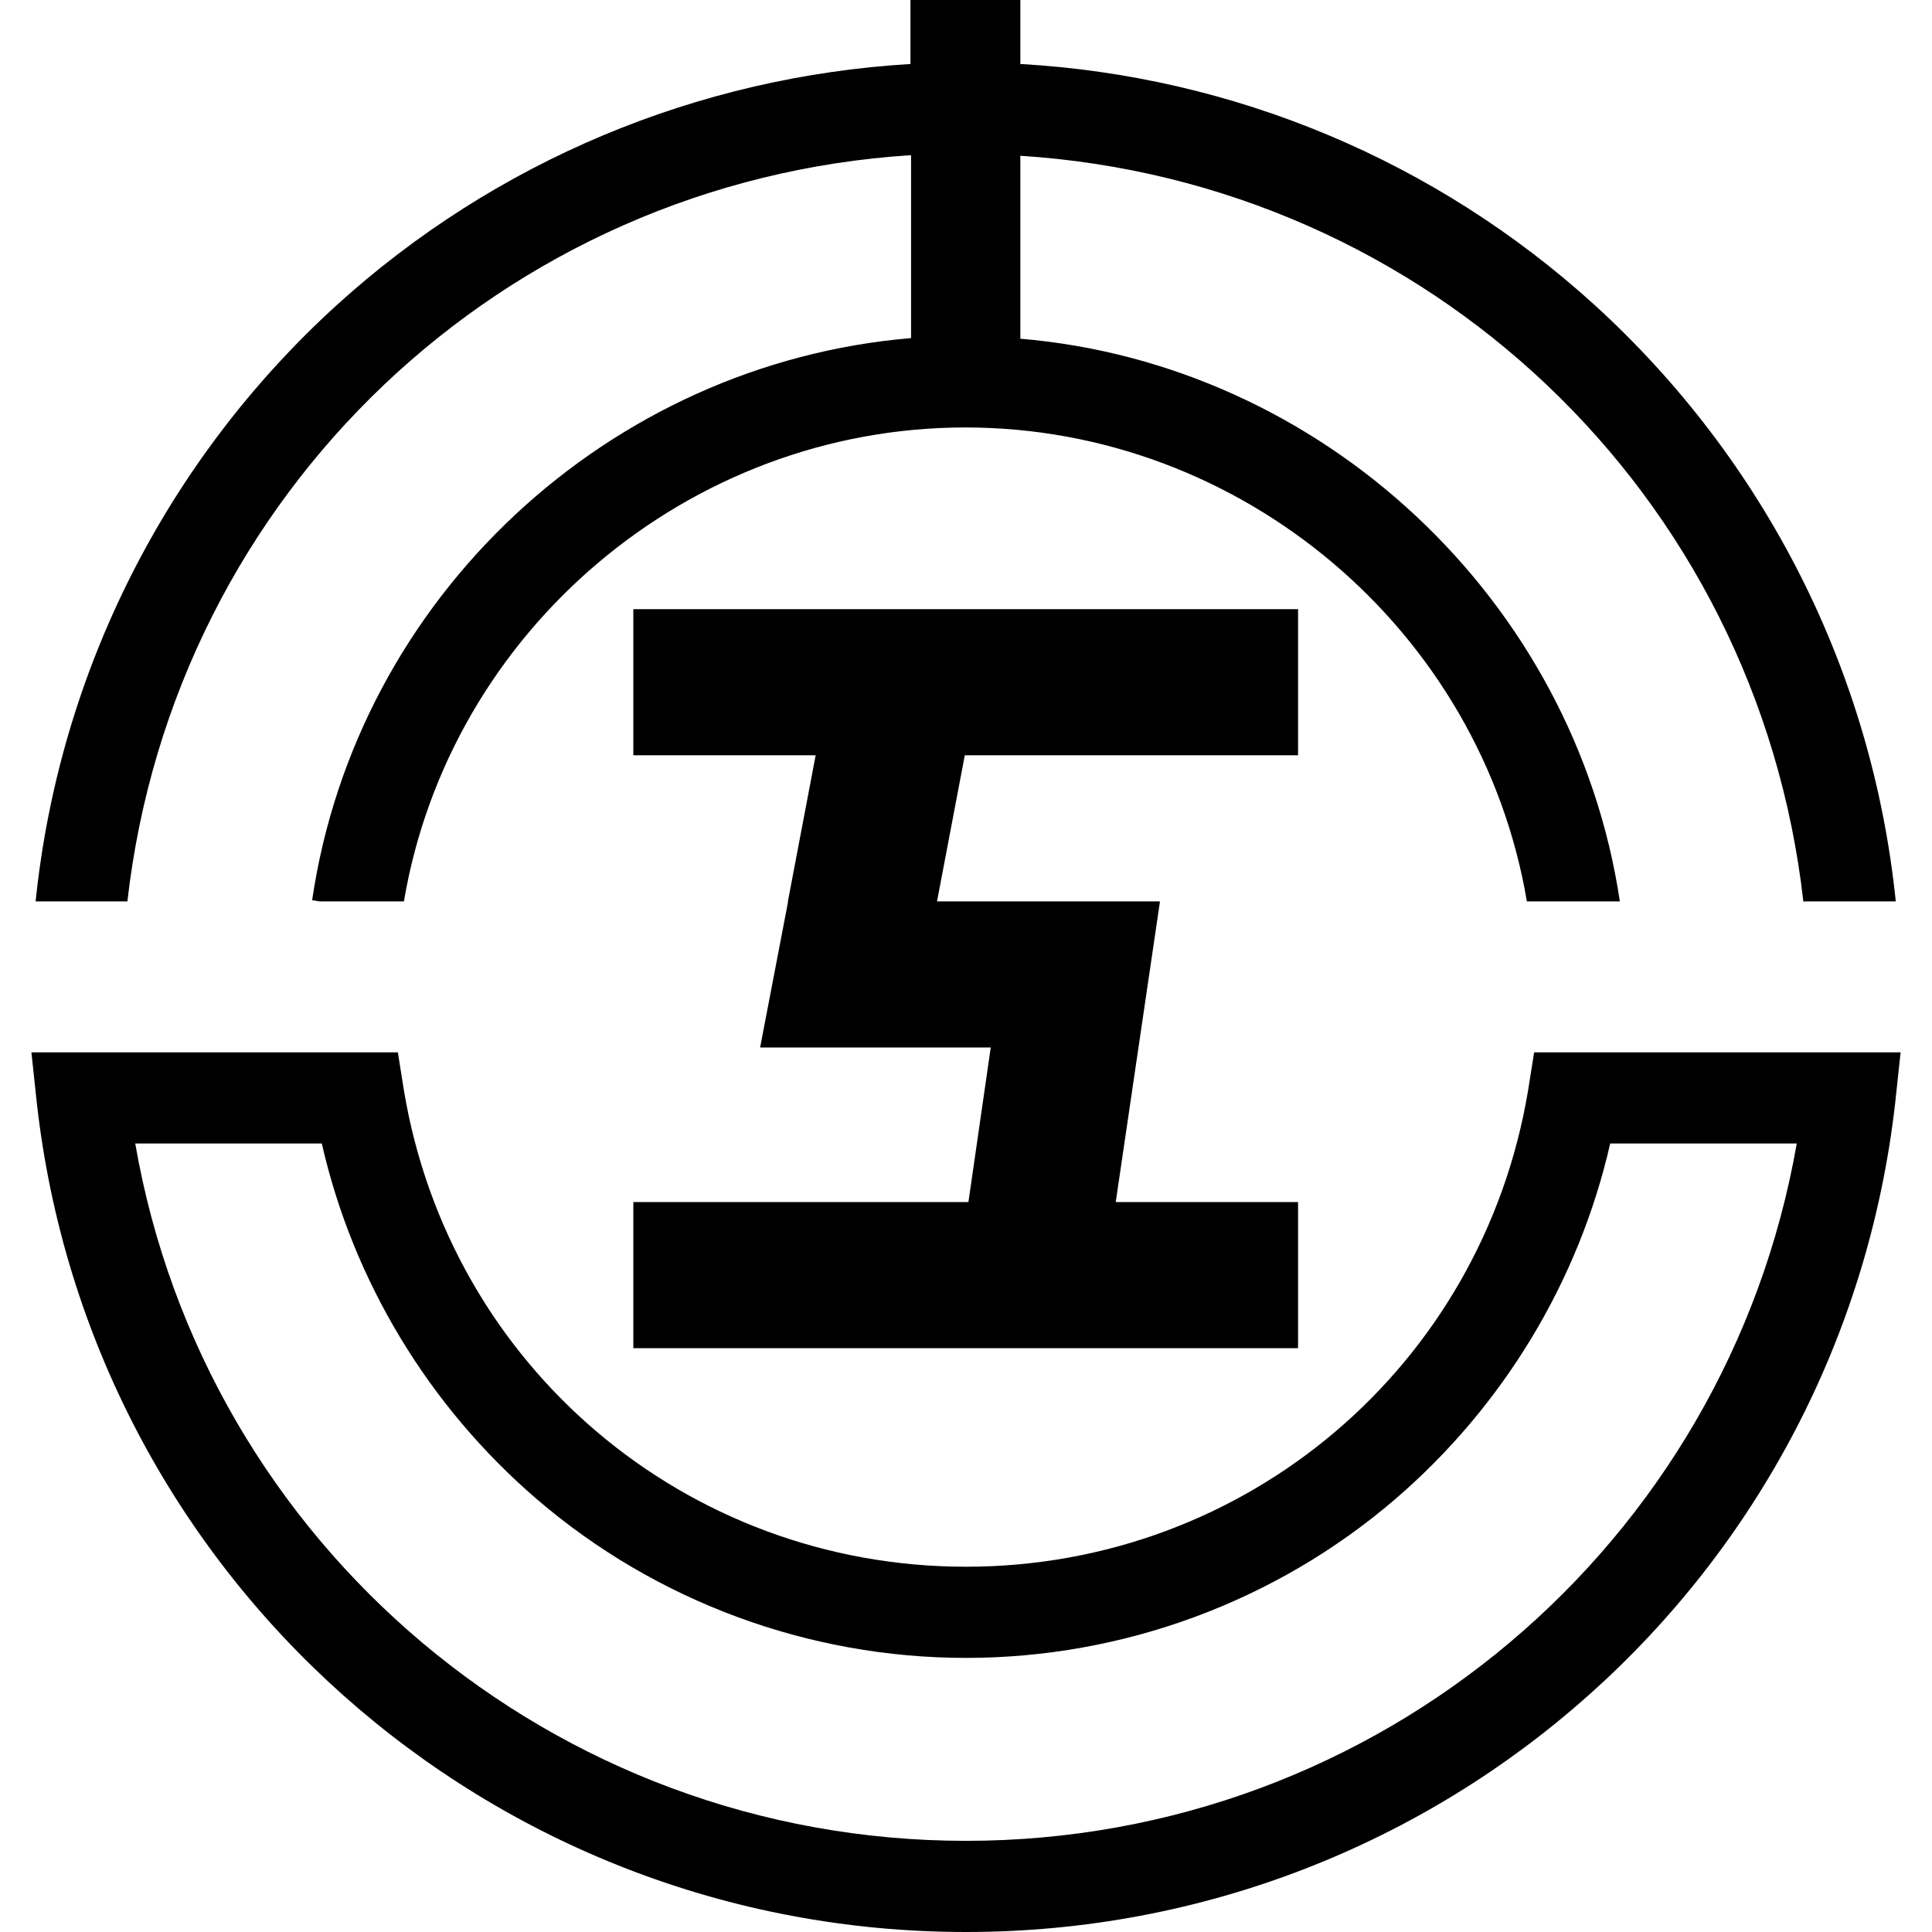
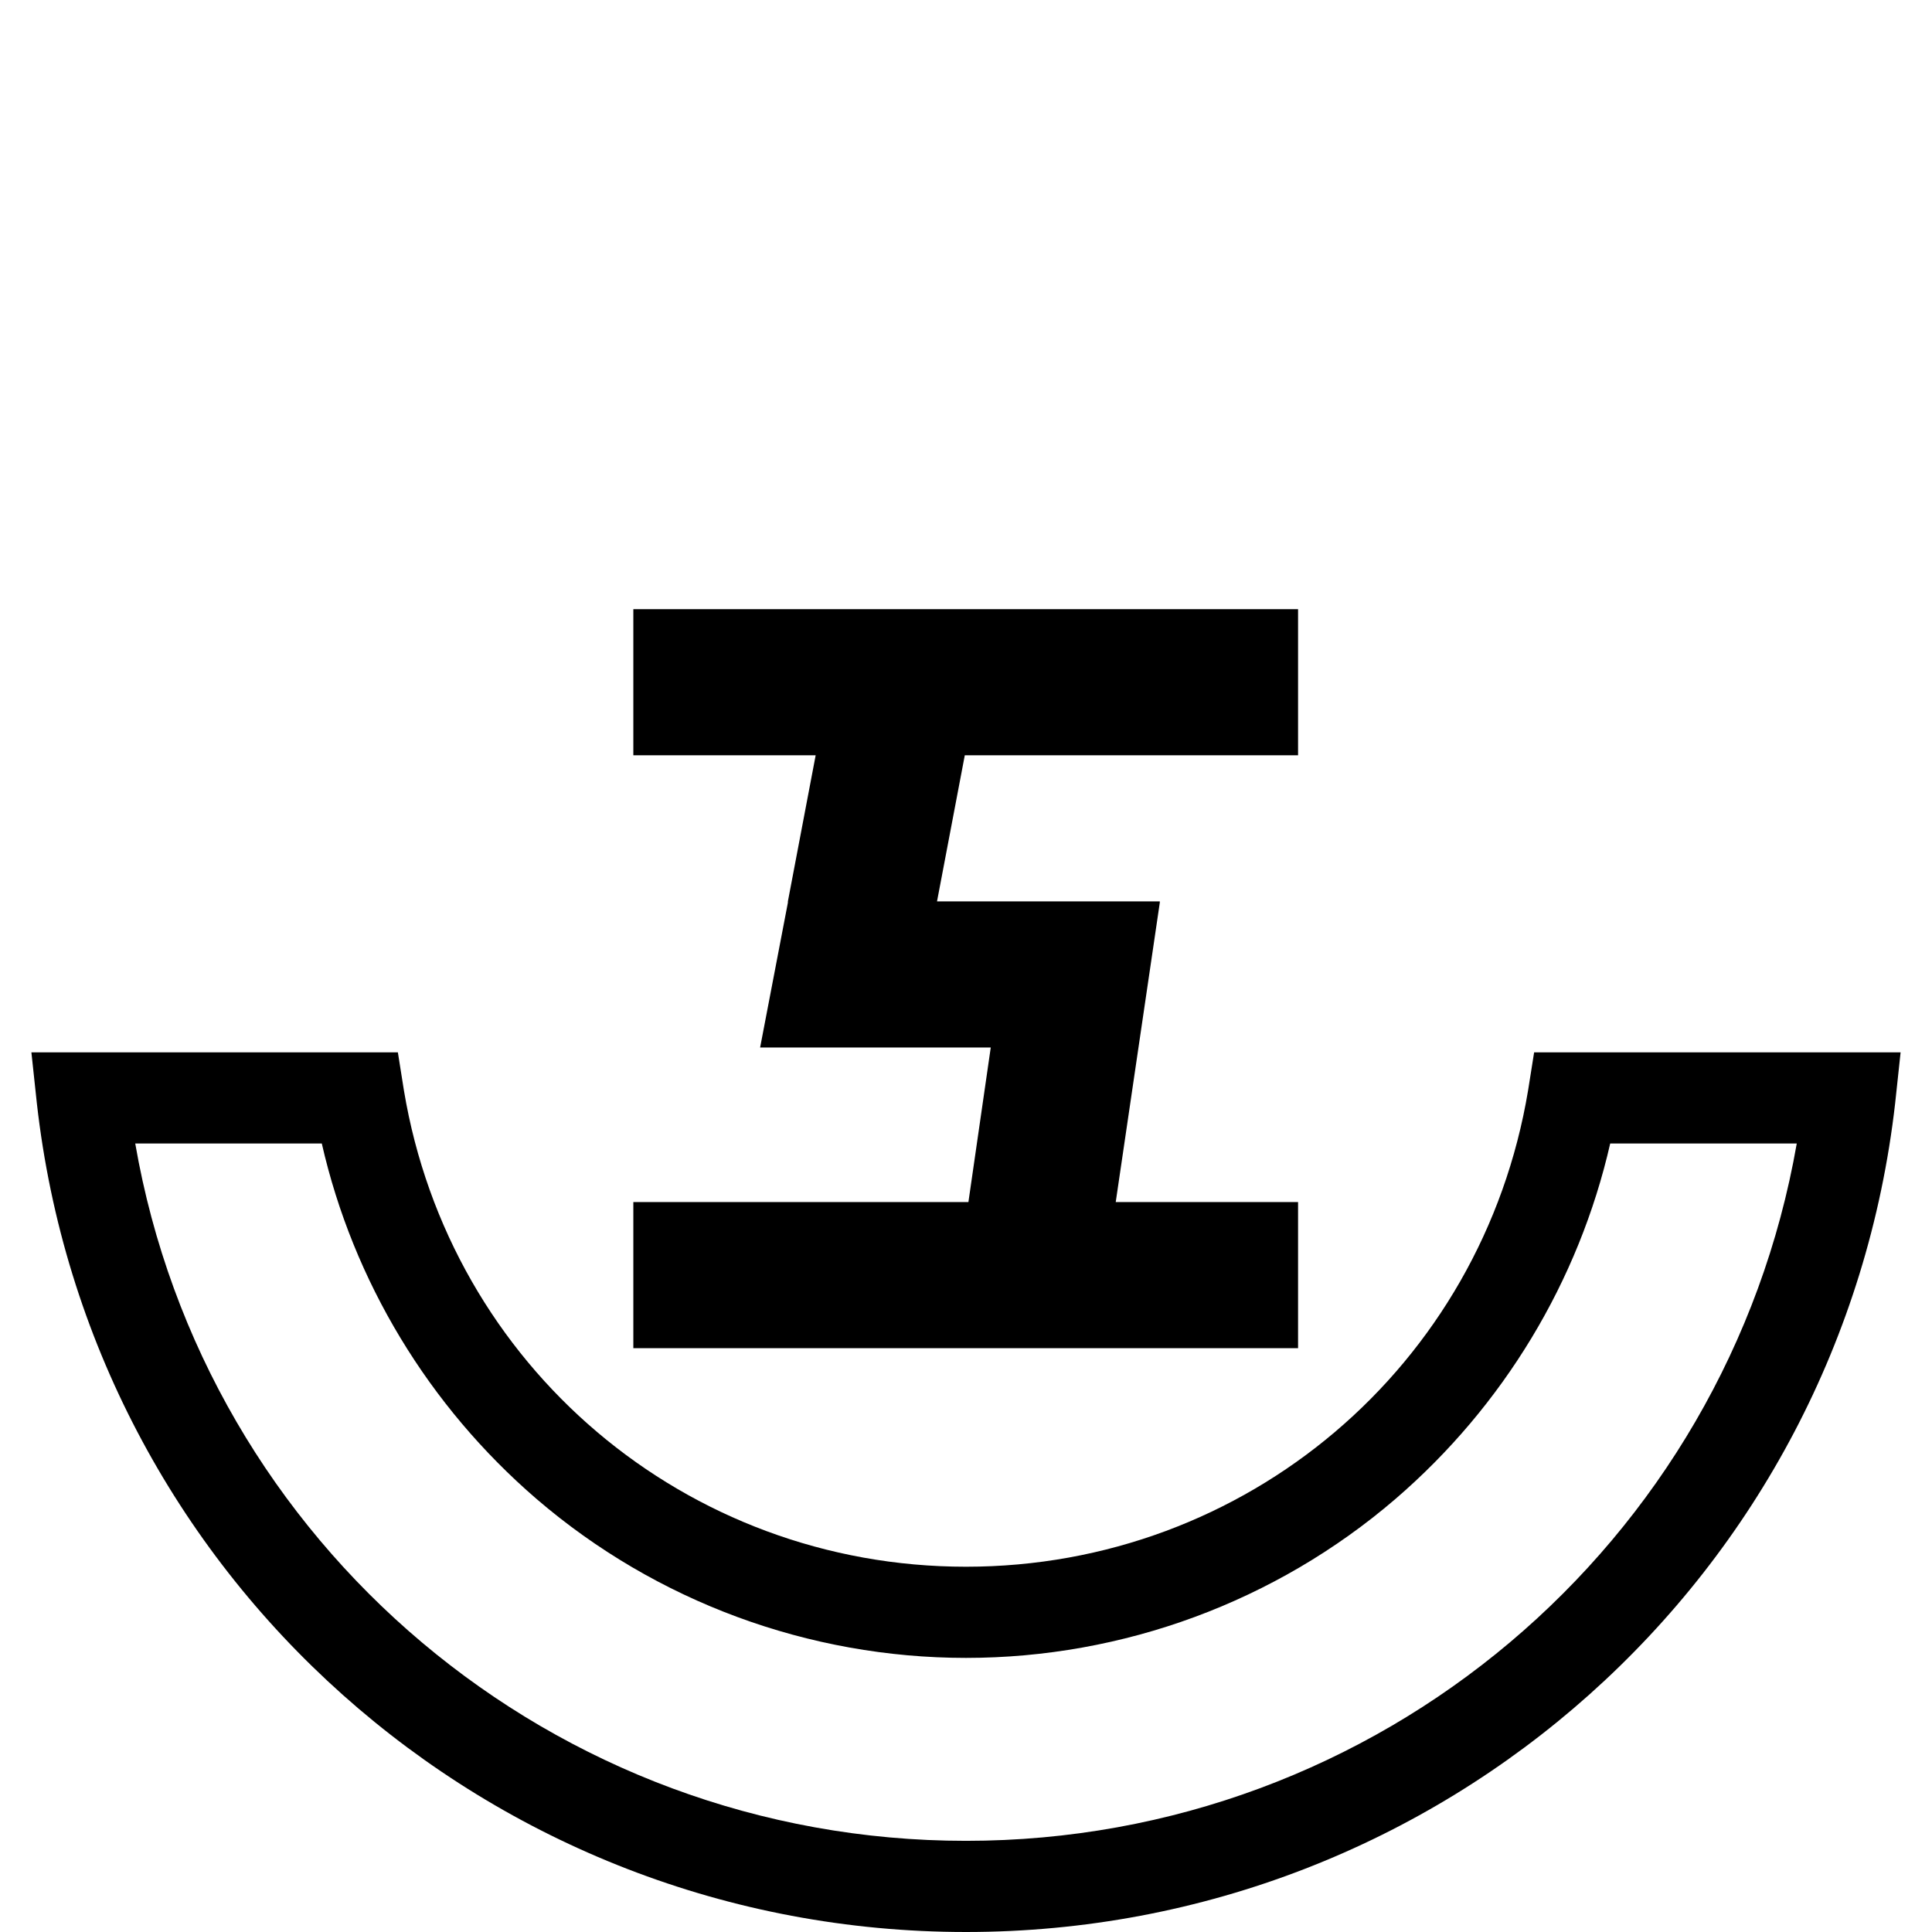
<svg xmlns="http://www.w3.org/2000/svg" version="1.1" viewBox="0 0 320 320">
  <path d="M253.1,180.6c-7.6,45.7-46.7,78.9-93.1,78.9s-85.5-33.2-93.1-78.9l-1-6.3H5.2s.9,8.4.9,8.4c8.8,78.3,75,137.3,153.9,137.3s145-59,153.9-137.3l.9-8.4h-60.7s-1,6.3-1,6.3ZM297.6,189.4c-11.6,66.4-69.3,115.5-137.6,115.5S33.9,255.8,22.4,189.4h30.9c5.2,22.8,17.7,43.5,35.6,58.9,19.8,17,45.1,26.3,71.1,26.3s51.3-9.3,71.1-26.3c17.9-15.4,30.4-36.1,35.6-58.9h30.9Z" />
  <g>
    <polygon points="104.9 125.1 135.1 125.1 130.5 149.3 130.5 149.3 130.5 149.5 125.9 173.5 164.1 173.5 160.4 199.1 104.9 199.1 104.9 223.3 215 223.3 215 199.1 184.8 199.1 192.1 149.5 192.1 149.3 155.2 149.3 159.8 125.1 215 125.1 215 100.9 104.9 100.9 104.9 125.1" />
-     <path d="M298.8,149.3h15.2c-3.9-38-21.6-73-49.9-98.8-26.3-23.9-59.8-37.9-95.1-39.9V0h-18.2v10.6c-35.3,2.1-68.8,16.1-95.1,40C27.5,76.3,9.8,111.4,5.9,149.3h15.2C28.8,81.6,83.5,30,150.9,25.7v30.3c-50,4.2-91.8,42.8-99.2,93.1h0s1.2.2,1.2.2h14c7.6-44.9,47.2-78.5,93-78.5s85.4,33.6,93,78.5h15.4c-7.5-50.1-49.4-89-99.3-93.2v-30.3c67.4,4.3,122.1,55.9,129.7,123.6Z" />
  </g>
</svg>